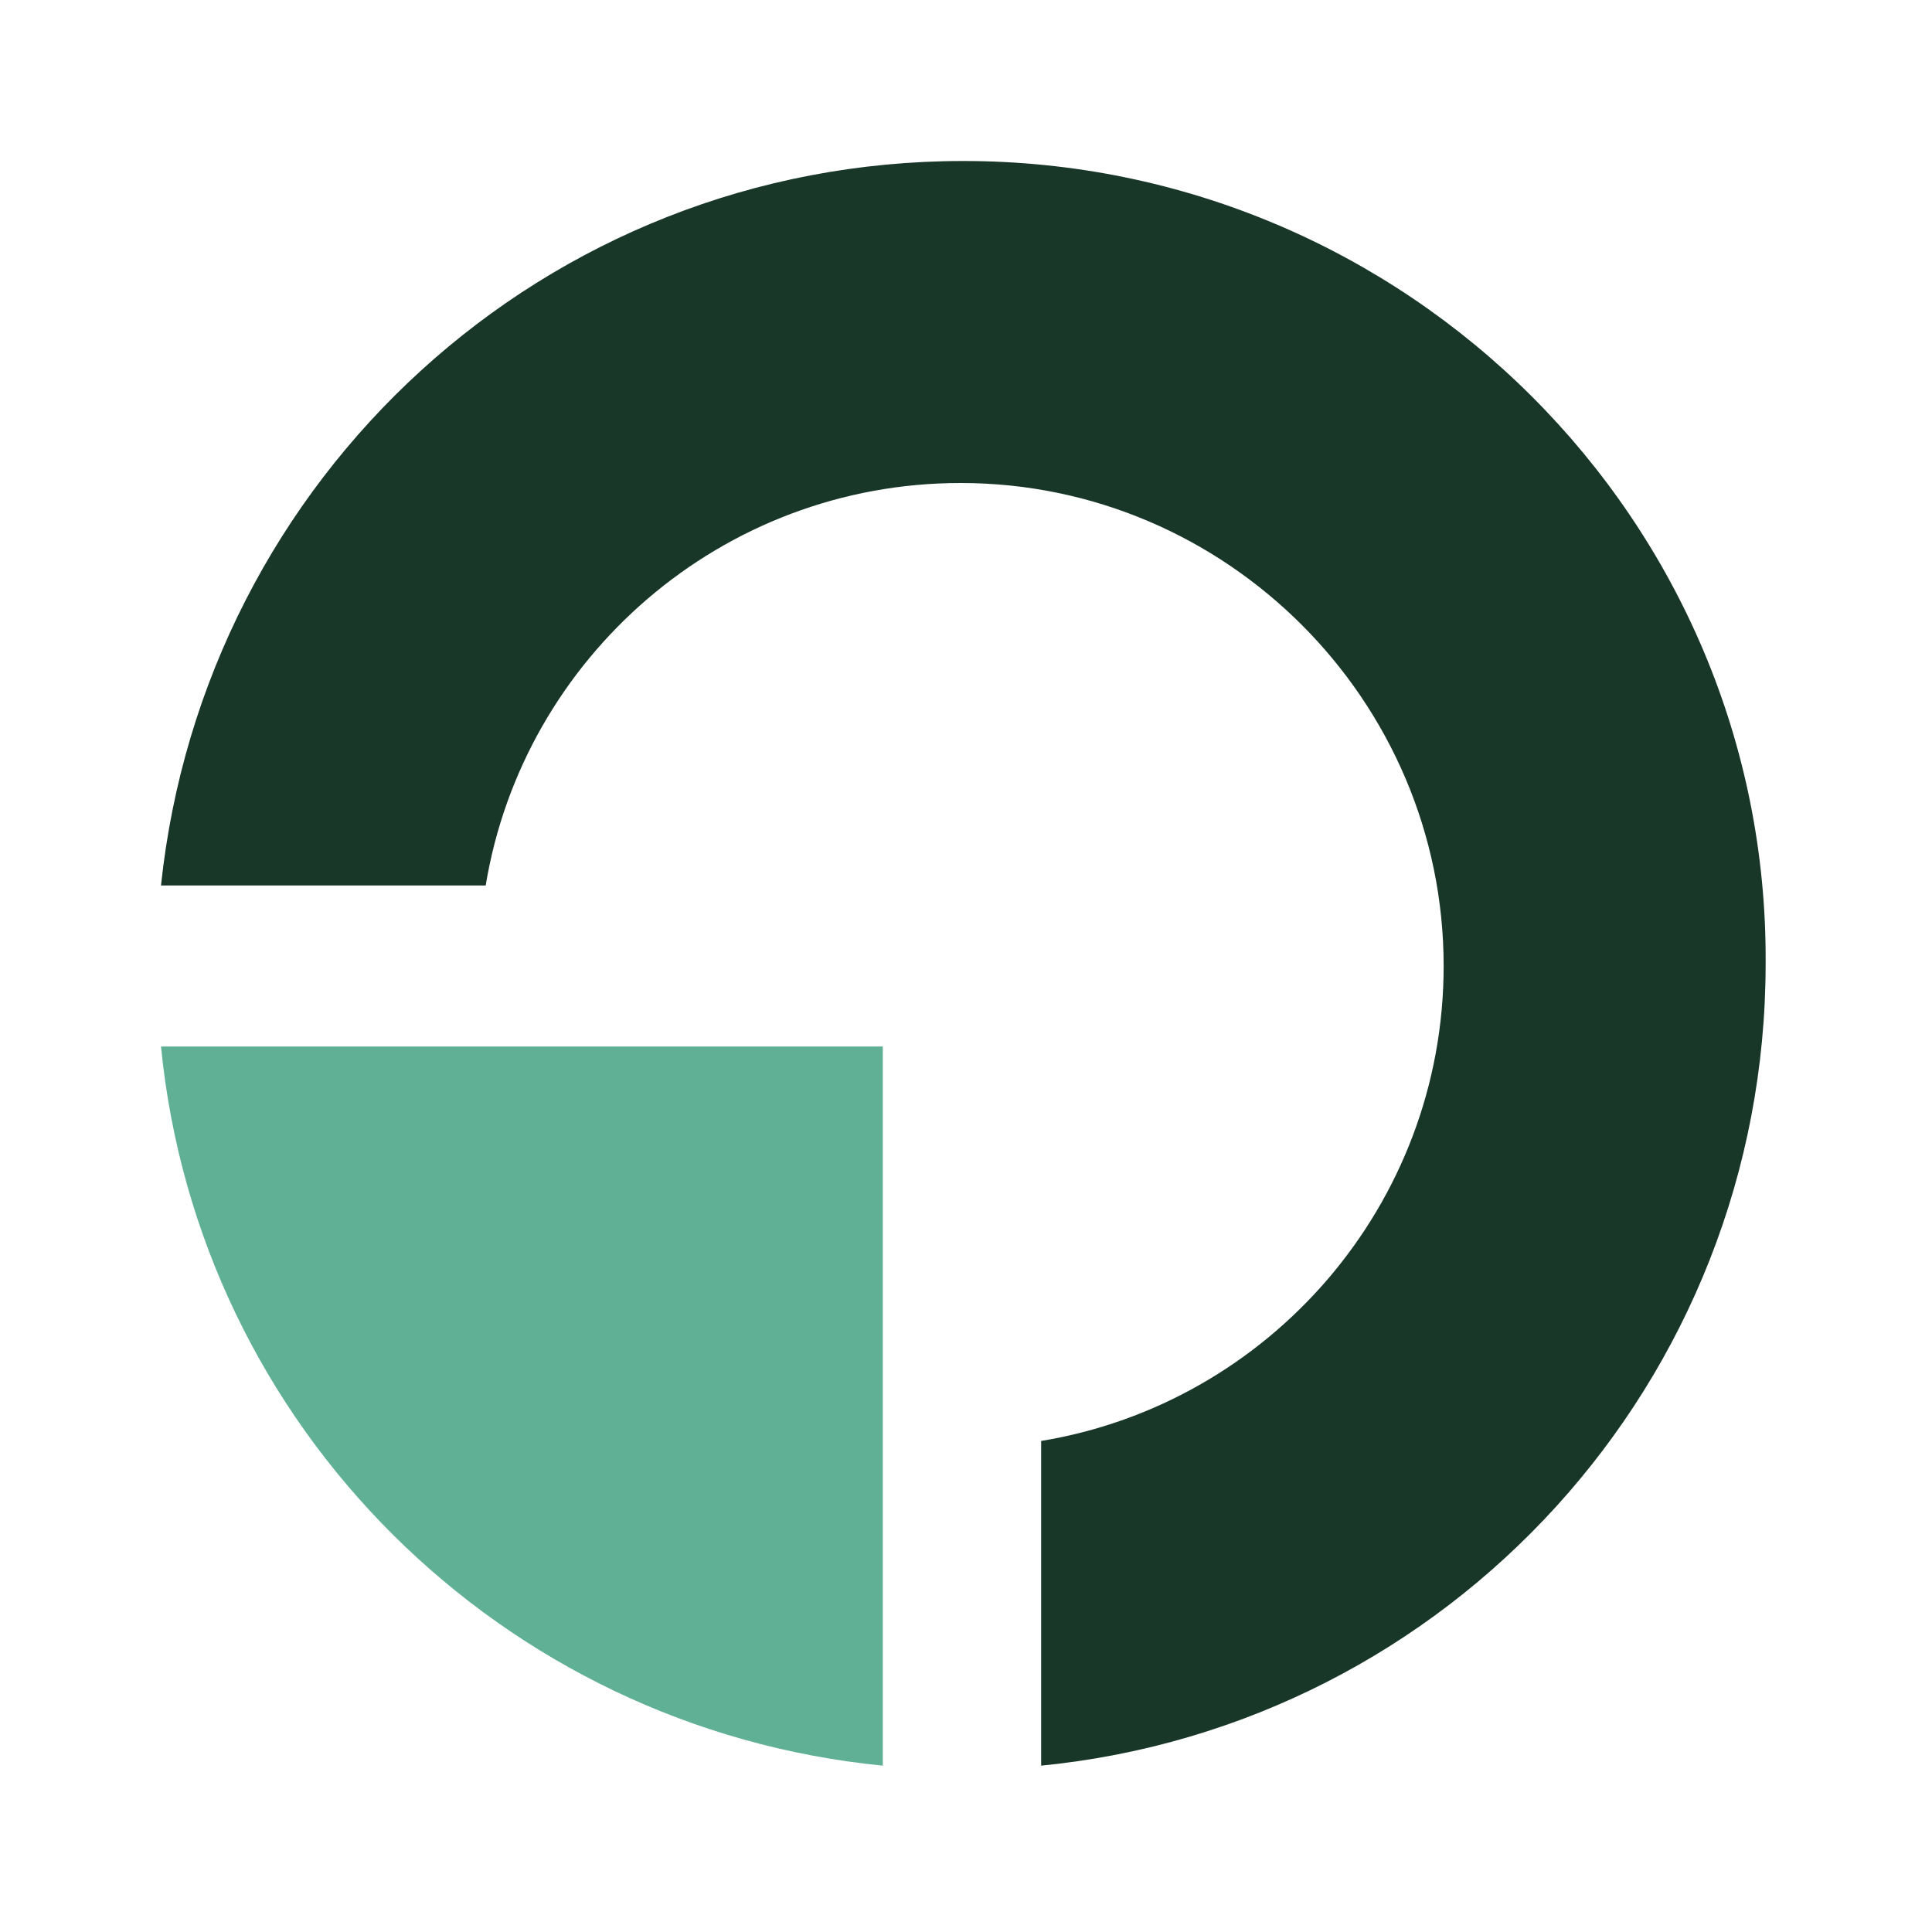
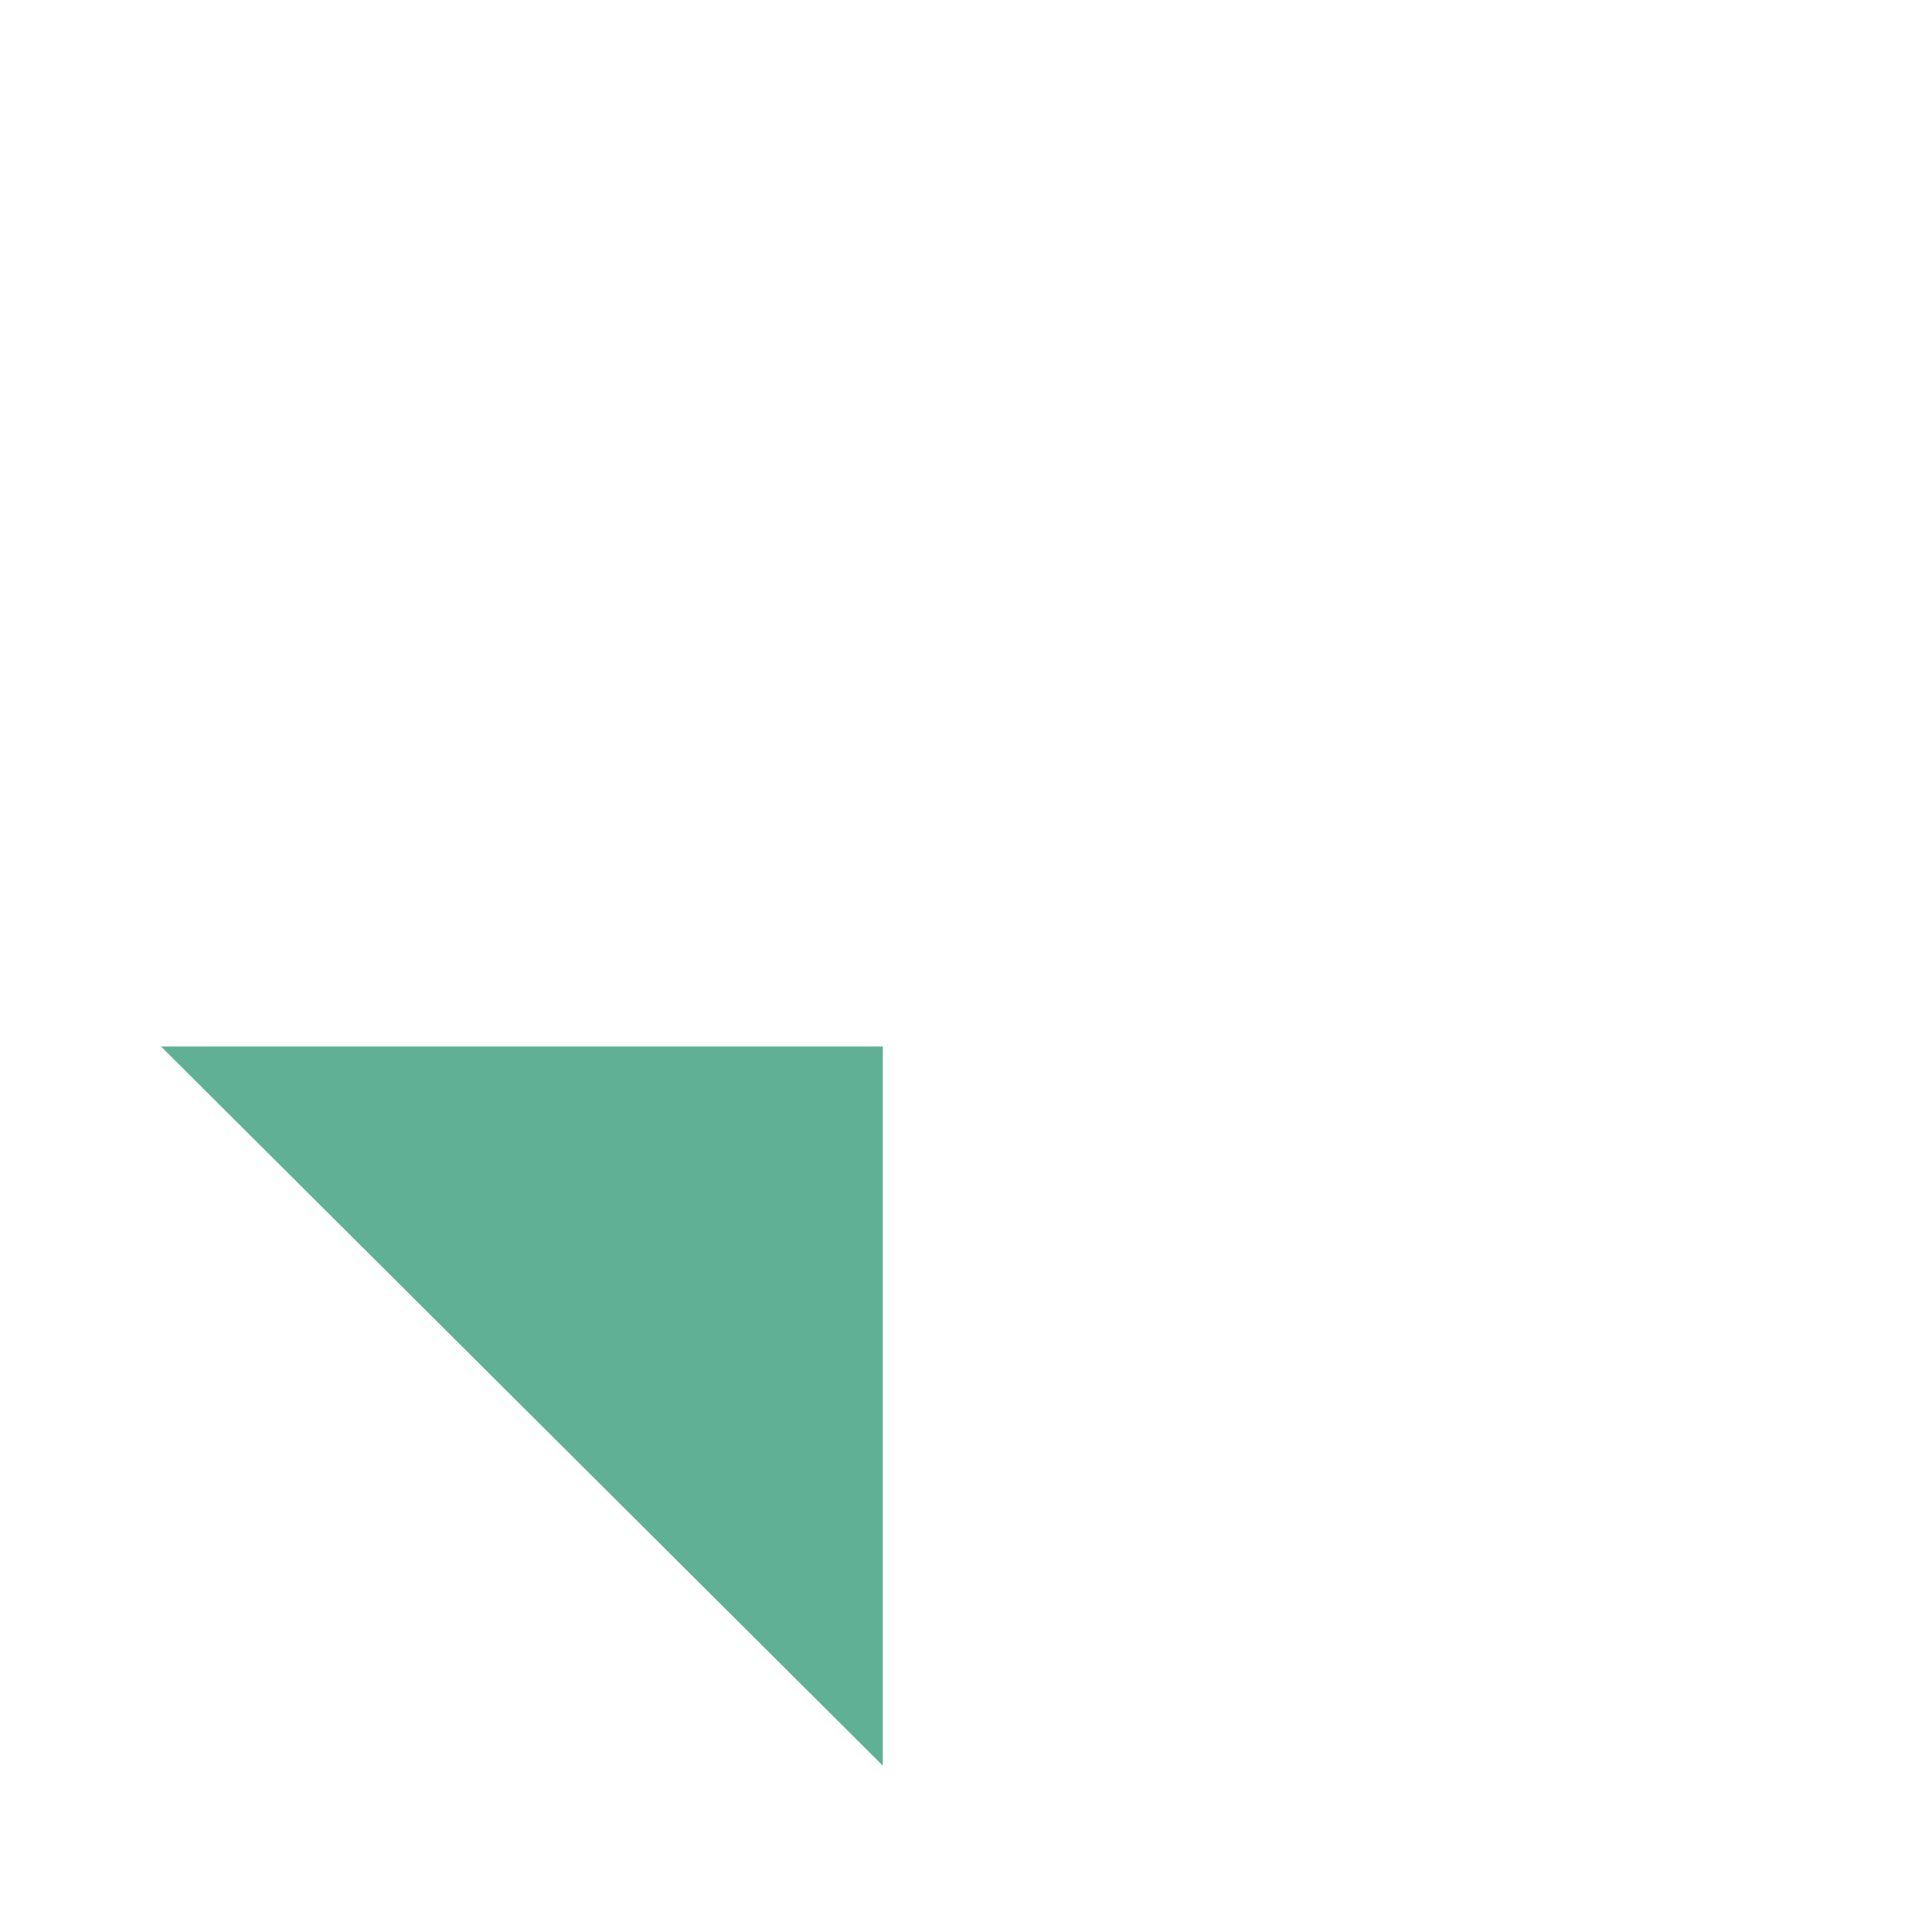
<svg xmlns="http://www.w3.org/2000/svg" width="48" height="48" fill="none">
-   <path d="M23.933 4C13.533 4 5.067 11.867 4 22h8.067c.933-5.667 5.866-10 11.8-10 6.6 0 12 5.4 12 12 0 5.933-4.334 10.867-10 11.8v8.067c10.133-1 18-9.534 18-19.934C43.933 12.933 34.933 4 23.933 4z" fill="#193729" />
-   <path d="M21.933 43.867V26H4c.933 9.467 8.467 16.933 17.933 17.867z" fill="#5FB094" />
+   <path d="M21.933 43.867V26H4z" fill="#5FB094" />
</svg>